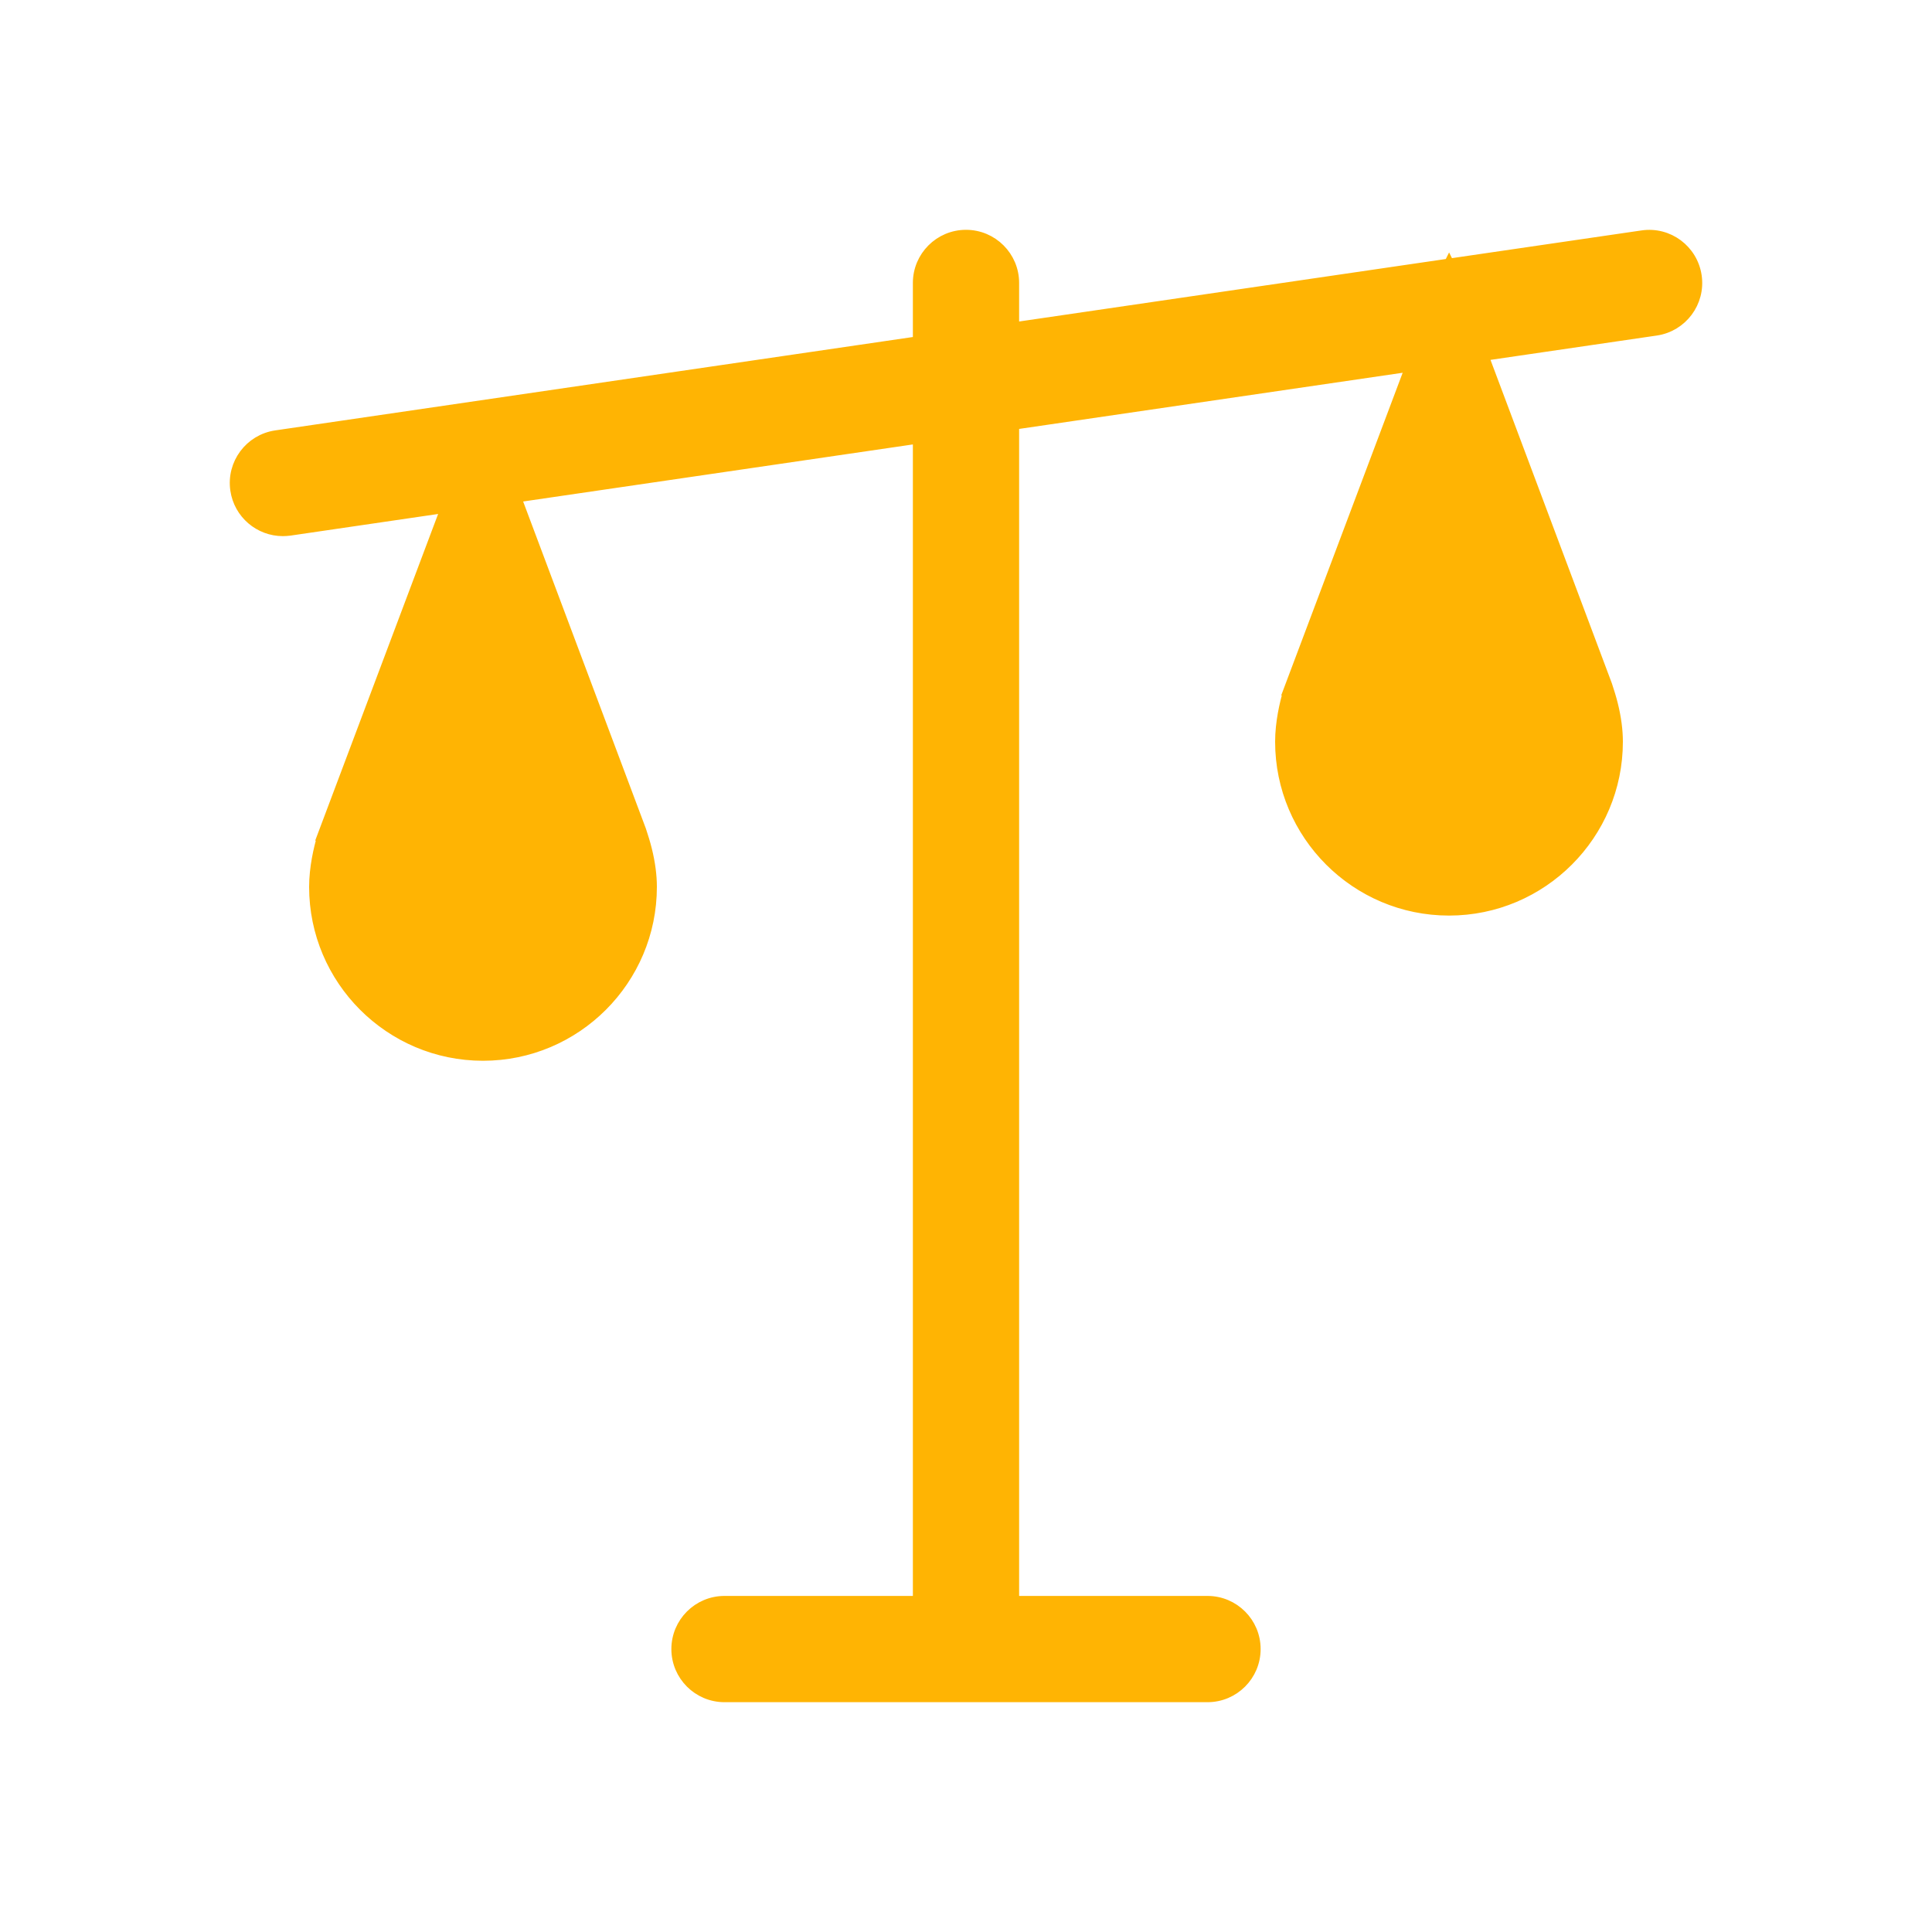
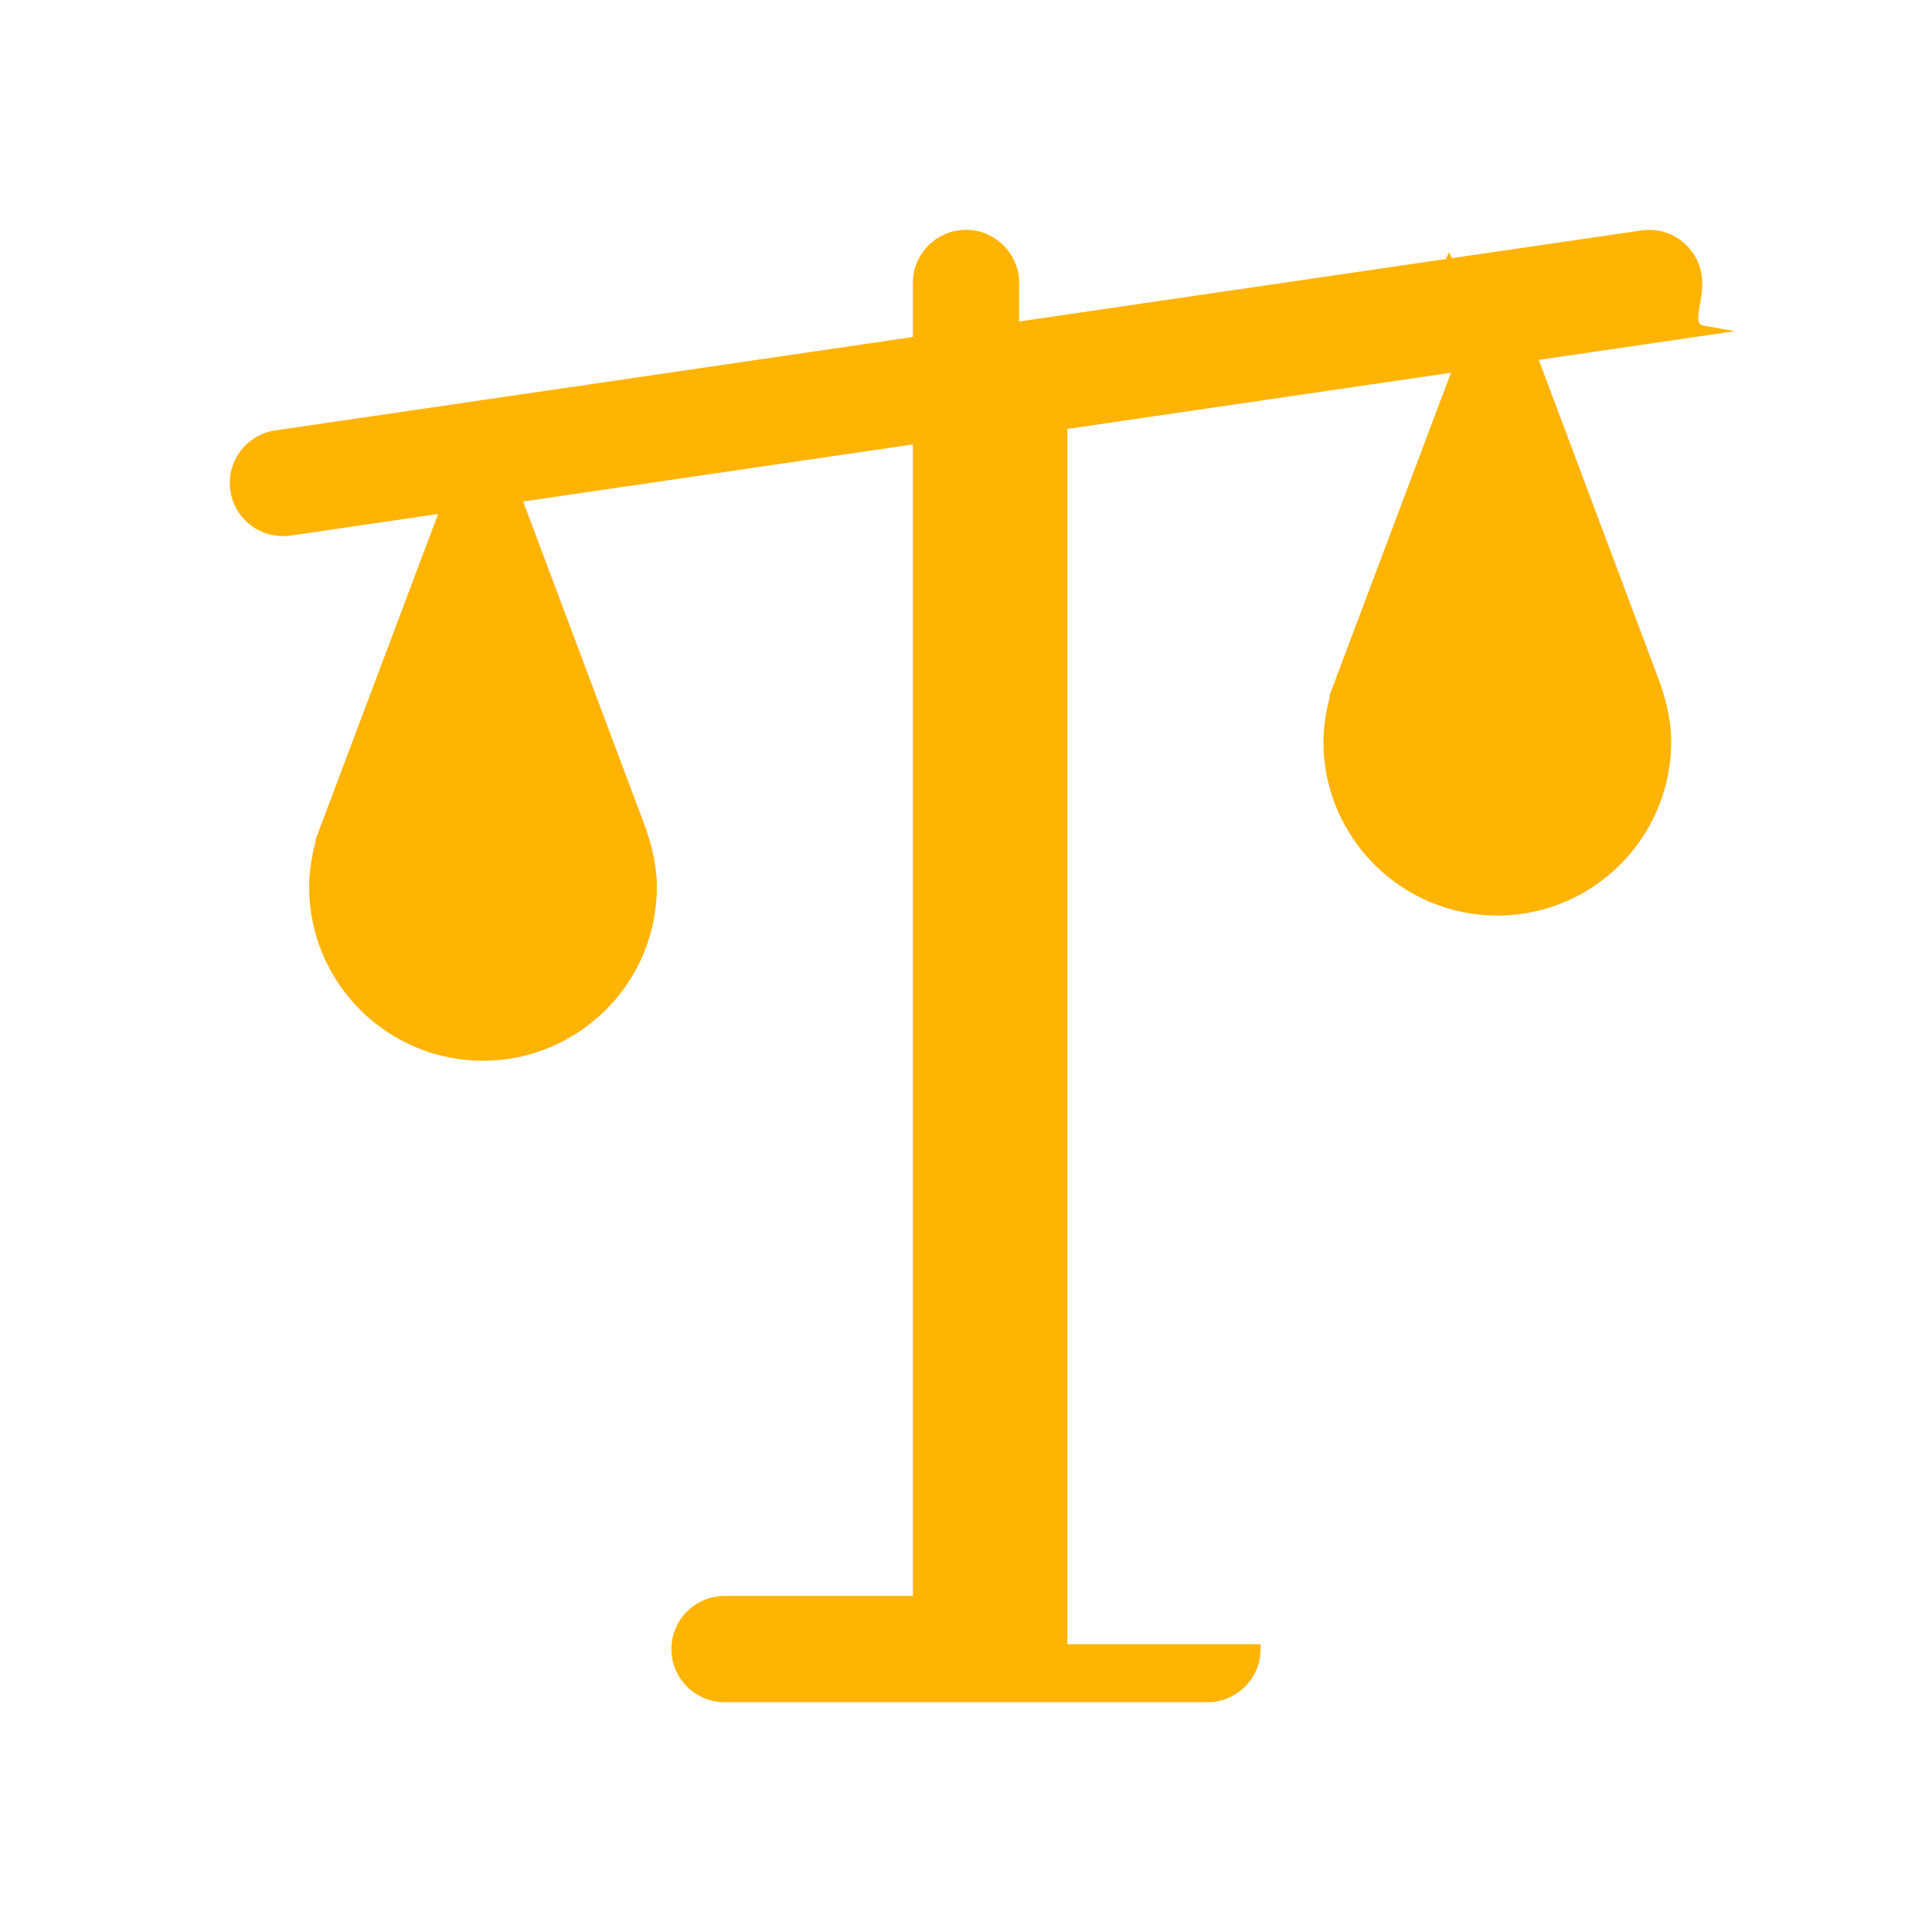
<svg xmlns="http://www.w3.org/2000/svg" version="1.1" id="Vrstva_1" x="0px" y="0px" width="200px" height="200px" viewBox="0 0 200 200" style="enable-background:new 0 0 200 200;" xml:space="preserve">
  <style type="text/css">
	.st0{fill:none;stroke:#000000;stroke-width:10;stroke-miterlimit:10;}
	.st1{fill:none;stroke:#000000;stroke-width:10;stroke-linecap:round;stroke-miterlimit:10;}
	.st2{fill:none;stroke:#000000;stroke-width:10.082;stroke-miterlimit:10;}
	.st3{fill:none;stroke:#FFB403;stroke-width:10;stroke-miterlimit:10;}
	.st4{fill:none;stroke:#FFB403;stroke-width:10;stroke-linecap:round;stroke-miterlimit:10;}
	.st5{fill:none;stroke:#FFB403;stroke-width:10.082;stroke-miterlimit:10;}
	.st6{fill:#FFB403;}
	.st7{fill:#FFB403;stroke:#FFB403;stroke-miterlimit:10;}
	.st8{fill:none;}
	.st9{fill:none;stroke:#FFB403;stroke-miterlimit:10;}
	.st10{fill:none;stroke:#000000;stroke-width:9.032;stroke-miterlimit:10;}
	.st11{fill:none;stroke:#000000;stroke-width:9.032;stroke-linecap:round;stroke-miterlimit:10;}
	.st12{fill:none;stroke:#FFB403;stroke-width:9.032;stroke-miterlimit:10;}
	.st13{fill:none;stroke:#FFB403;stroke-width:9.032;stroke-linecap:round;stroke-miterlimit:10;}
	.st14{fill:none;stroke:#000000;stroke-width:8.755;stroke-miterlimit:10;}
	.st15{fill:none;stroke:#000000;stroke-width:8.755;stroke-linecap:round;stroke-miterlimit:10;}
	.st16{fill:none;stroke:#FFB403;stroke-width:8.755;stroke-miterlimit:10;}
	.st17{fill:none;stroke:#FFB403;stroke-width:8.755;stroke-linecap:round;stroke-miterlimit:10;}
	.st18{fill:none;stroke:#000000;stroke-width:9;stroke-miterlimit:10;}
	.st19{fill:none;stroke:#FFB403;stroke-width:9;stroke-miterlimit:10;}
</style>
-   <path class="st7" d="M175.66,28.57c-0.4-2.73-2.93-4.63-5.67-4.22l-19.97,2.92l-0.01-0.02L150,27.27l-45,6.59v-4.57  c0-2.76-2.24-5-5-5s-5,2.24-5,5v6.03l-66.44,9.73c-2.73,0.4-4.62,2.94-4.22,5.67c0.36,2.49,2.5,4.28,4.94,4.28  c0.24,0,0.49-0.02,0.73-0.05l16.11-2.36L33.26,86.76l0.02,0.01c-0.3,1.04-0.78,3.02-0.78,5.04c0,9.65,7.85,17.5,17.5,17.5  s17.5-7.85,17.5-17.5c0-1.18-0.17-2.48-0.51-3.85c-0.16-0.65-0.37-1.33-0.6-2.02l0,0L53.47,51.51L95,45.43v120.28H75  c-2.76,0-5,2.24-5,5s2.24,5,5,5h50c2.76,0,5-2.24,5-5s-2.24-5-5-5h-20V43.97l40.97-6l-12.71,33.76l0.02,0.01  c-0.3,1.04-0.78,3.02-0.78,5.04c0,9.65,7.85,17.5,17.5,17.5s17.5-7.85,17.5-17.5c0-1.18-0.17-2.48-0.51-3.85  c-0.16-0.65-0.37-1.33-0.6-2.02l0,0l-12.78-34.06l17.83-2.61C174.17,33.84,176.06,31.3,175.66,28.57z" />
+   <path class="st7" d="M175.66,28.57c-0.4-2.73-2.93-4.63-5.67-4.22l-19.97,2.92l-0.01-0.02L150,27.27l-45,6.59v-4.57  c0-2.76-2.24-5-5-5s-5,2.24-5,5v6.03l-66.44,9.73c-2.73,0.4-4.62,2.94-4.22,5.67c0.36,2.49,2.5,4.28,4.94,4.28  c0.24,0,0.49-0.02,0.73-0.05l16.11-2.36L33.26,86.76l0.02,0.01c-0.3,1.04-0.78,3.02-0.78,5.04c0,9.65,7.85,17.5,17.5,17.5  s17.5-7.85,17.5-17.5c0-1.18-0.17-2.48-0.51-3.85c-0.16-0.65-0.37-1.33-0.6-2.02l0,0L53.47,51.51L95,45.43v120.28H75  c-2.76,0-5,2.24-5,5s2.24,5,5,5h50c2.76,0,5-2.24,5-5h-20V43.97l40.97-6l-12.71,33.76l0.02,0.01  c-0.3,1.04-0.78,3.02-0.78,5.04c0,9.65,7.85,17.5,17.5,17.5s17.5-7.85,17.5-17.5c0-1.18-0.17-2.48-0.51-3.85  c-0.16-0.65-0.37-1.33-0.6-2.02l0,0l-12.78-34.06l17.83-2.61C174.17,33.84,176.06,31.3,175.66,28.57z" />
</svg>